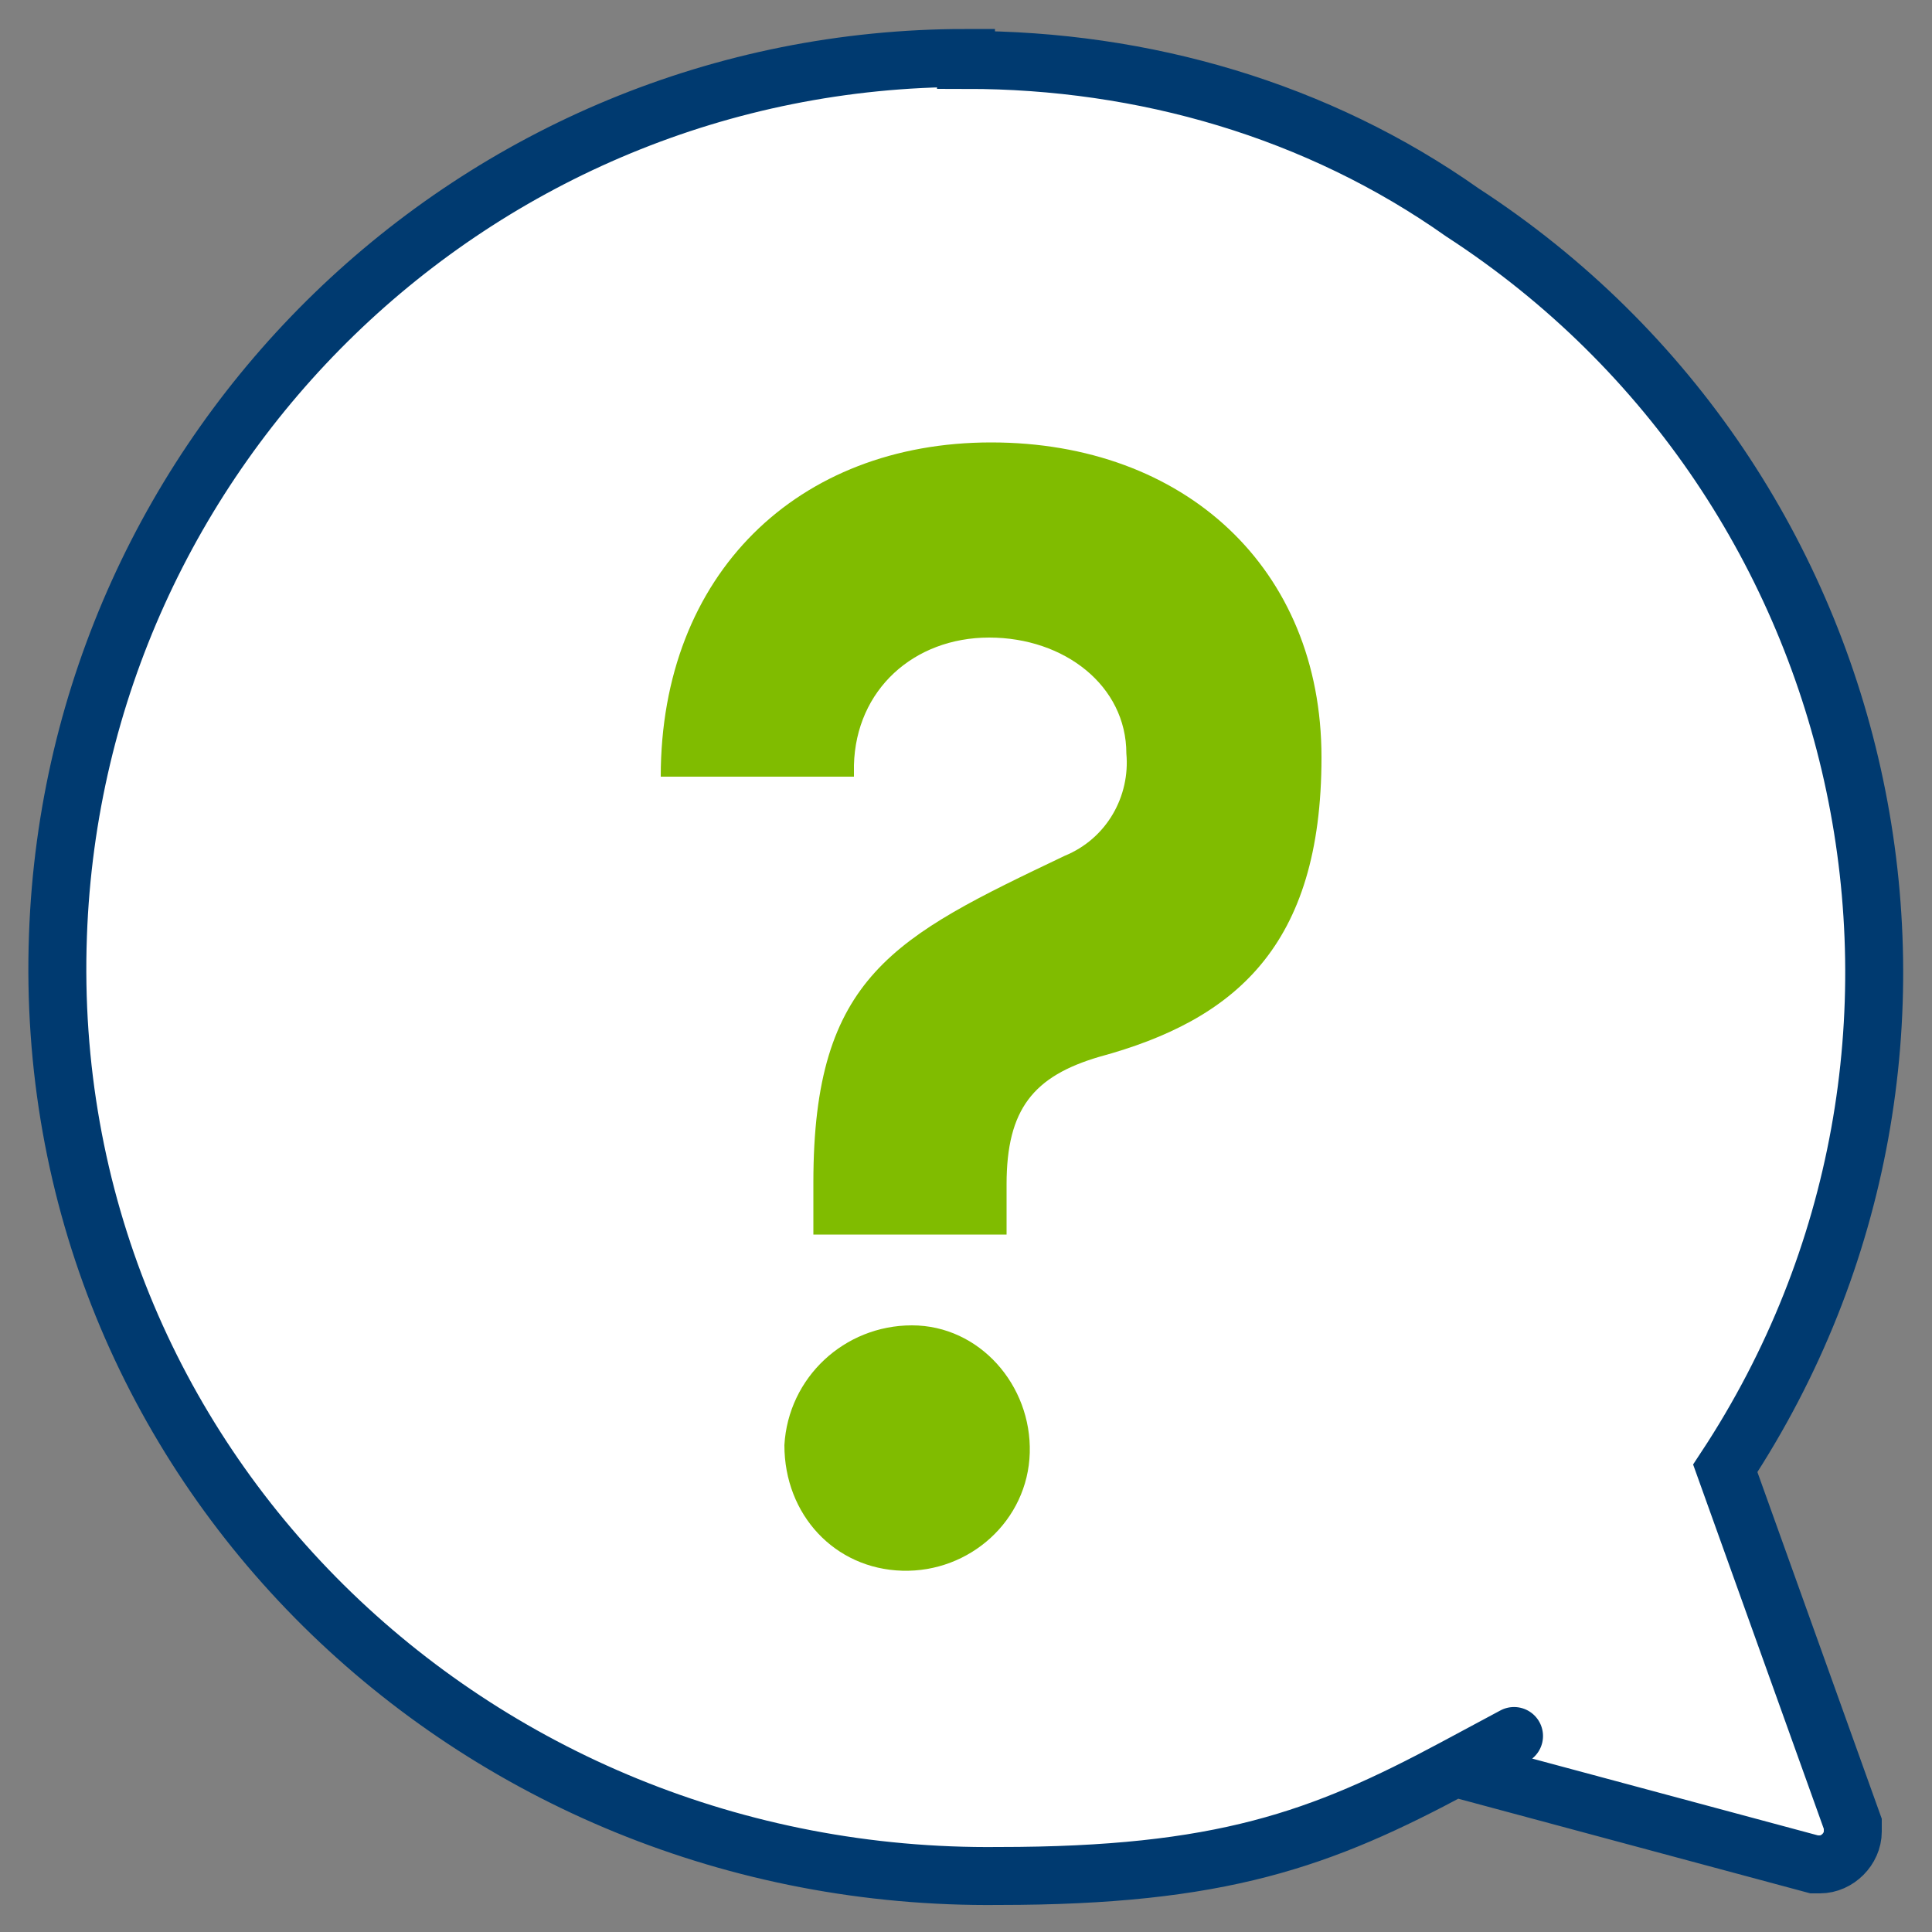
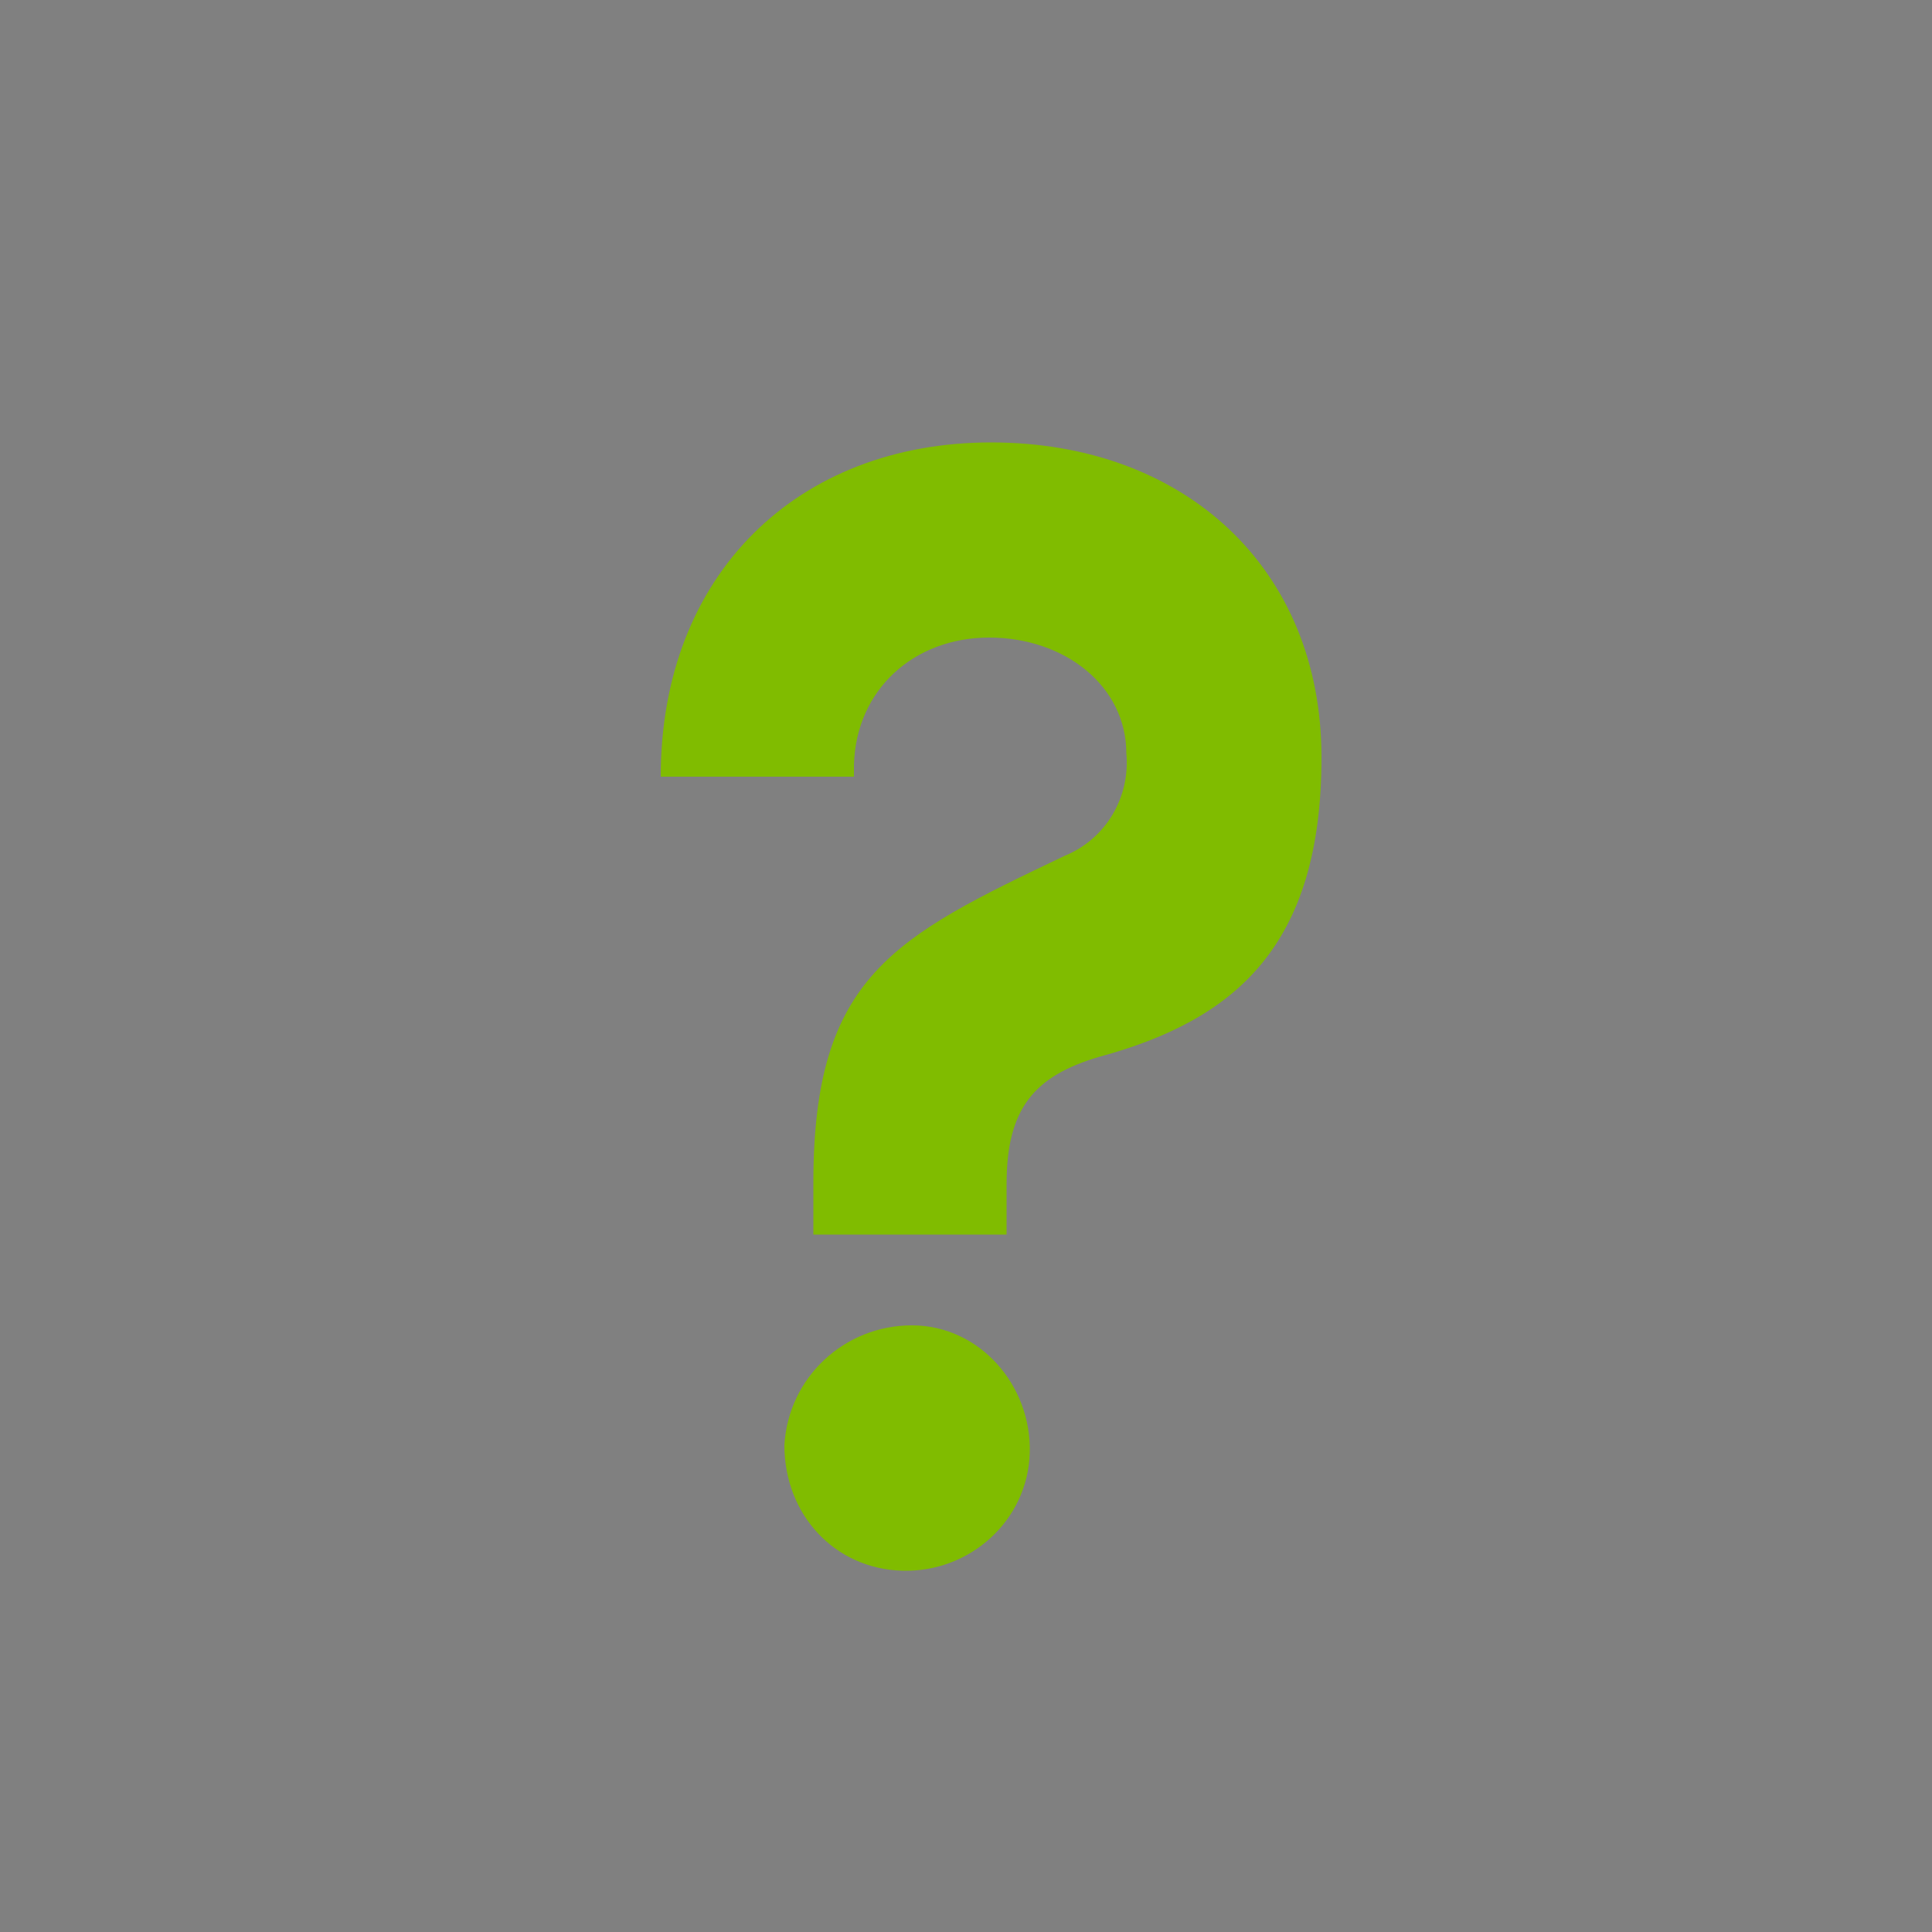
<svg xmlns="http://www.w3.org/2000/svg" id="Layer_1" version="1.1" viewBox="0 0 100 100">
  <rect x="0" y="0" width="100" height="100" fill="#808080" stroke="none" />
  <defs>
    <style>
      .st0 {
        fill: #80bc00;
      }

      .st1 {
        fill: #fff;
        stroke: #003a70;
        stroke-miterlimit: 10;
        stroke-width: 3px;
      }
    </style>
  </defs>
-   <path class="st1" d="M50,3C24.6,3,3.9,23.2,3,48.4c-1,27.3,21.4,49,48.7,48.7,11.5,0,16.7-1.9,23.6-5.6s0,0,0,0l18.6,5h.3c.9,0,1.7-.8,1.7-1.7v-.4h0l-6.6-18.4h0c14.3-21.7,8.1-50.9-13.6-65-7.5-5.3-16.5-7.9-25.7-7.9h0,0Z" />
  <path class="st0" d="M52.1,63.9h-10v-2.7c0-10.7,4.2-12.7,13-16.9,2.2-.9,3.4-3.1,3.2-5.3,0-3.5-3.2-6-7.1-6s-6.9,2.7-7,6.6v.6h-10c0-10.5,7.1-17.3,17.1-17.3s17.1,6.5,17.1,16.3-4.5,13.6-11.5,15.5c-3.4,1-4.8,2.7-4.8,6.6v2.7h0ZM47.2,68.6c3.5,0,6.2,3.1,6.1,6.6s-3.1,6.2-6.6,6.1-6.1-2.9-6.1-6.5c.2-3.5,3.1-6.2,6.6-6.2Z" />
</svg>